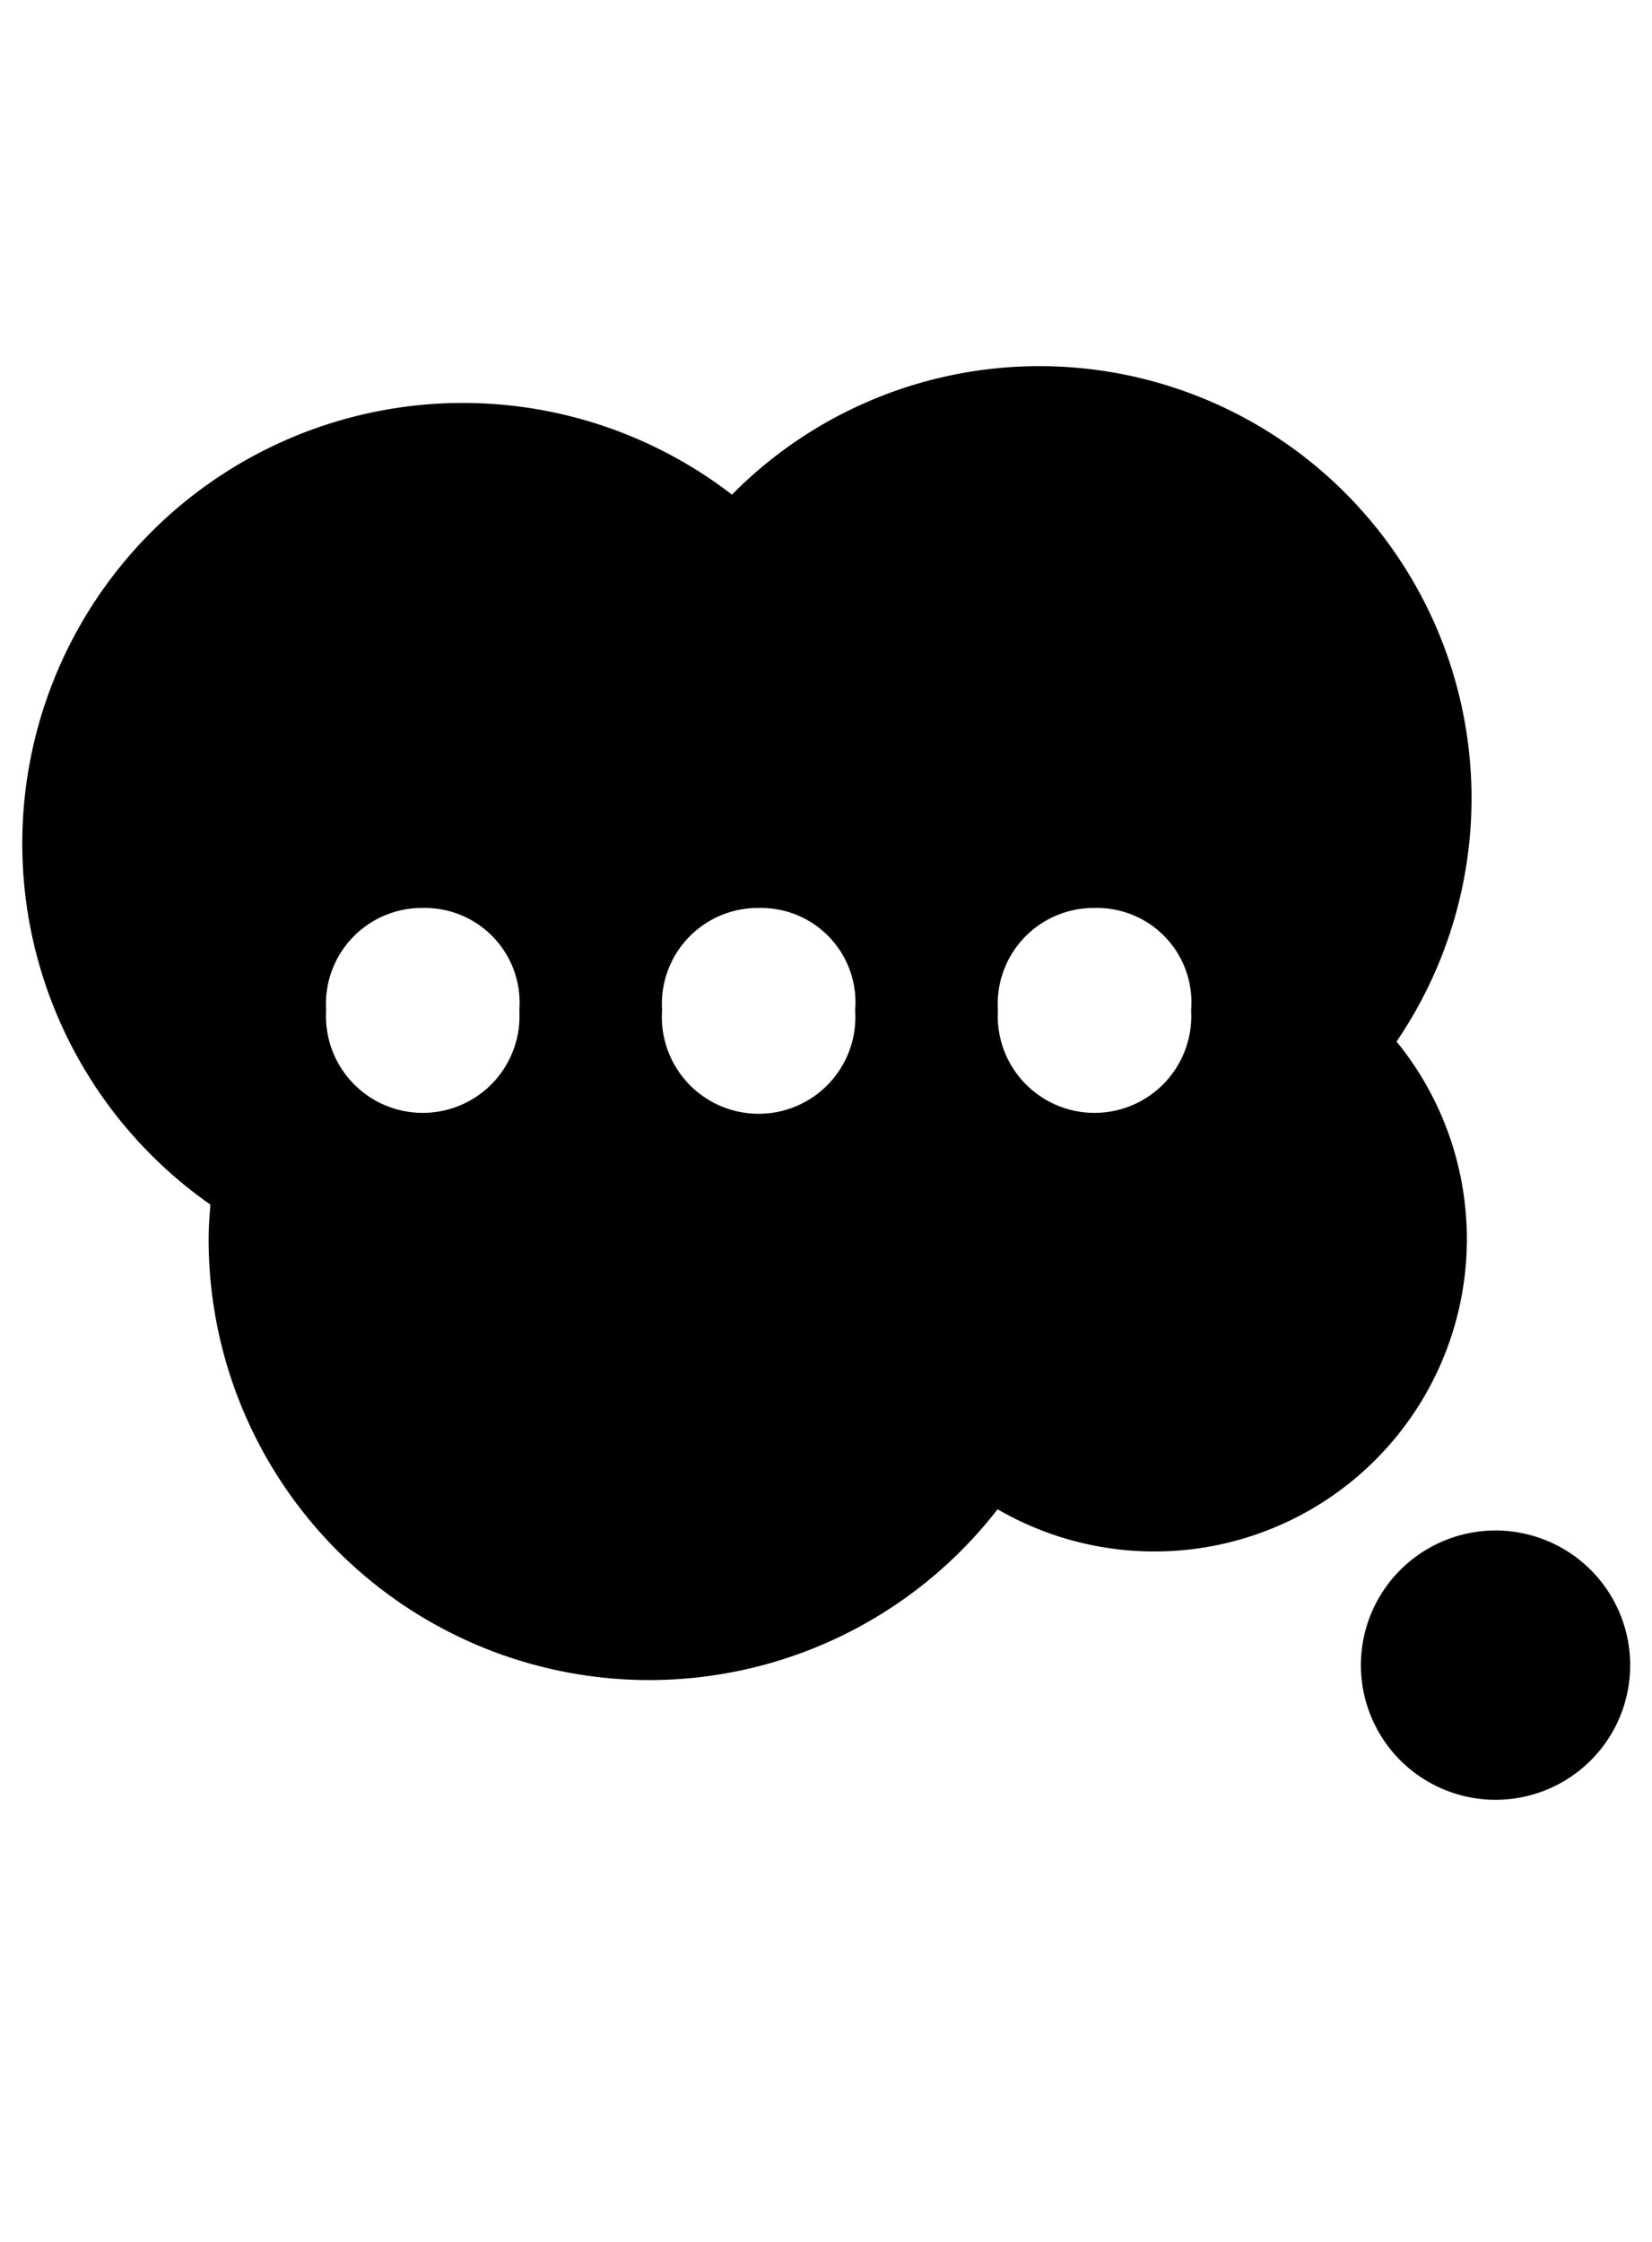
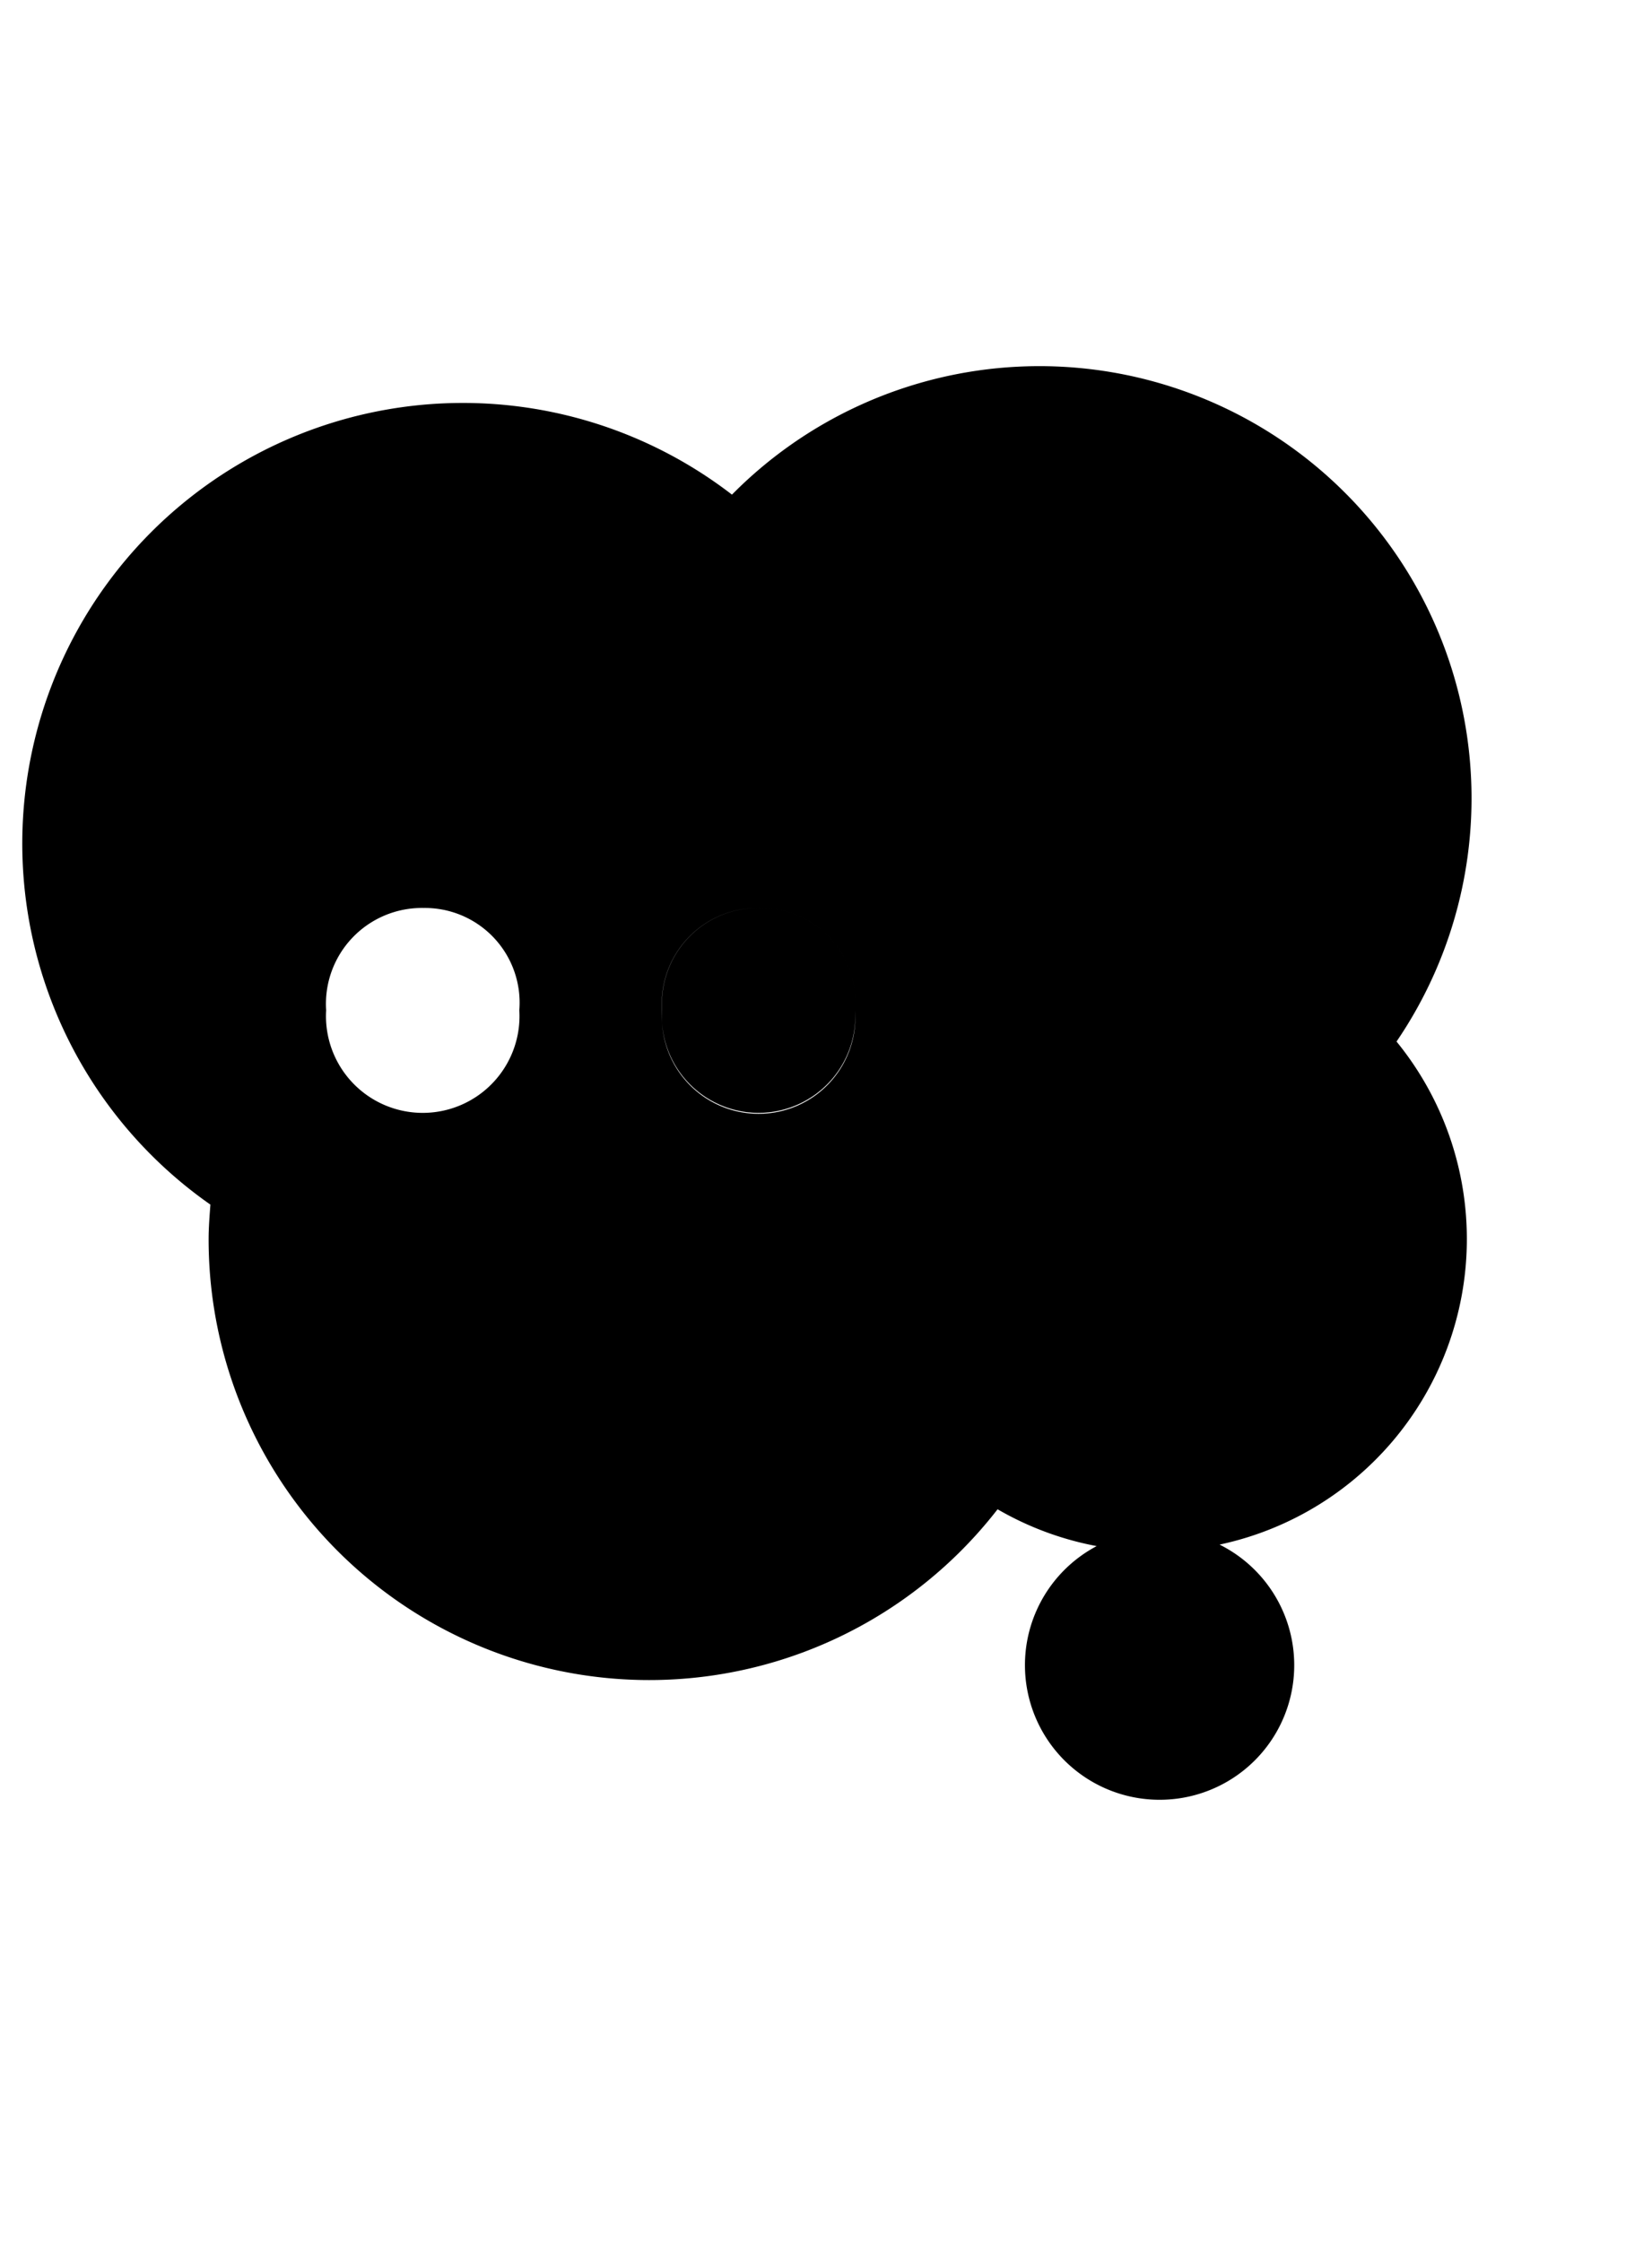
<svg xmlns="http://www.w3.org/2000/svg" aria-hidden="true" class="cf-icon-svg cf-icon-svg--thought-bubble" viewBox="0 0 14 19">
-   <path d="M11.835 8.827a2.648 2.648 0 0 1-3.381 3.964 3.734 3.734 0 0 1-6.686-2.29c0-.099.008-.195.015-.292a3.734 3.734 0 1 1 4.42-6.017 3.662 3.662 0 0 1 5.632 4.635m-7.434-.265a.803.803 0 0 0-.811-.867.813.813 0 0 0-.826.867.82.82 0 1 0 1.637 0m2.846 0a.8.8 0 0 0-.811-.867.813.813 0 0 0-.825.867.82.82 0 1 0 1.636 0m2.847 0a.8.8 0 0 0-.812-.867.813.813 0 0 0-.825.867.82.82 0 1 0 1.637 0m2.58 6.691a1.141 1.141 0 1 1 1.141-1.141 1.14 1.14 0 0 1-1.14 1.141z" />
+   <path d="M11.835 8.827a2.648 2.648 0 0 1-3.381 3.964 3.734 3.734 0 0 1-6.686-2.29c0-.099.008-.195.015-.292a3.734 3.734 0 1 1 4.42-6.017 3.662 3.662 0 0 1 5.632 4.635m-7.434-.265a.803.803 0 0 0-.811-.867.813.813 0 0 0-.826.867.82.82 0 1 0 1.637 0m2.846 0a.8.8 0 0 0-.811-.867.813.813 0 0 0-.825.867.82.82 0 1 0 1.636 0a.8.8 0 0 0-.812-.867.813.813 0 0 0-.825.867.82.82 0 1 0 1.637 0m2.58 6.691a1.141 1.141 0 1 1 1.141-1.141 1.14 1.14 0 0 1-1.14 1.141z" />
</svg>